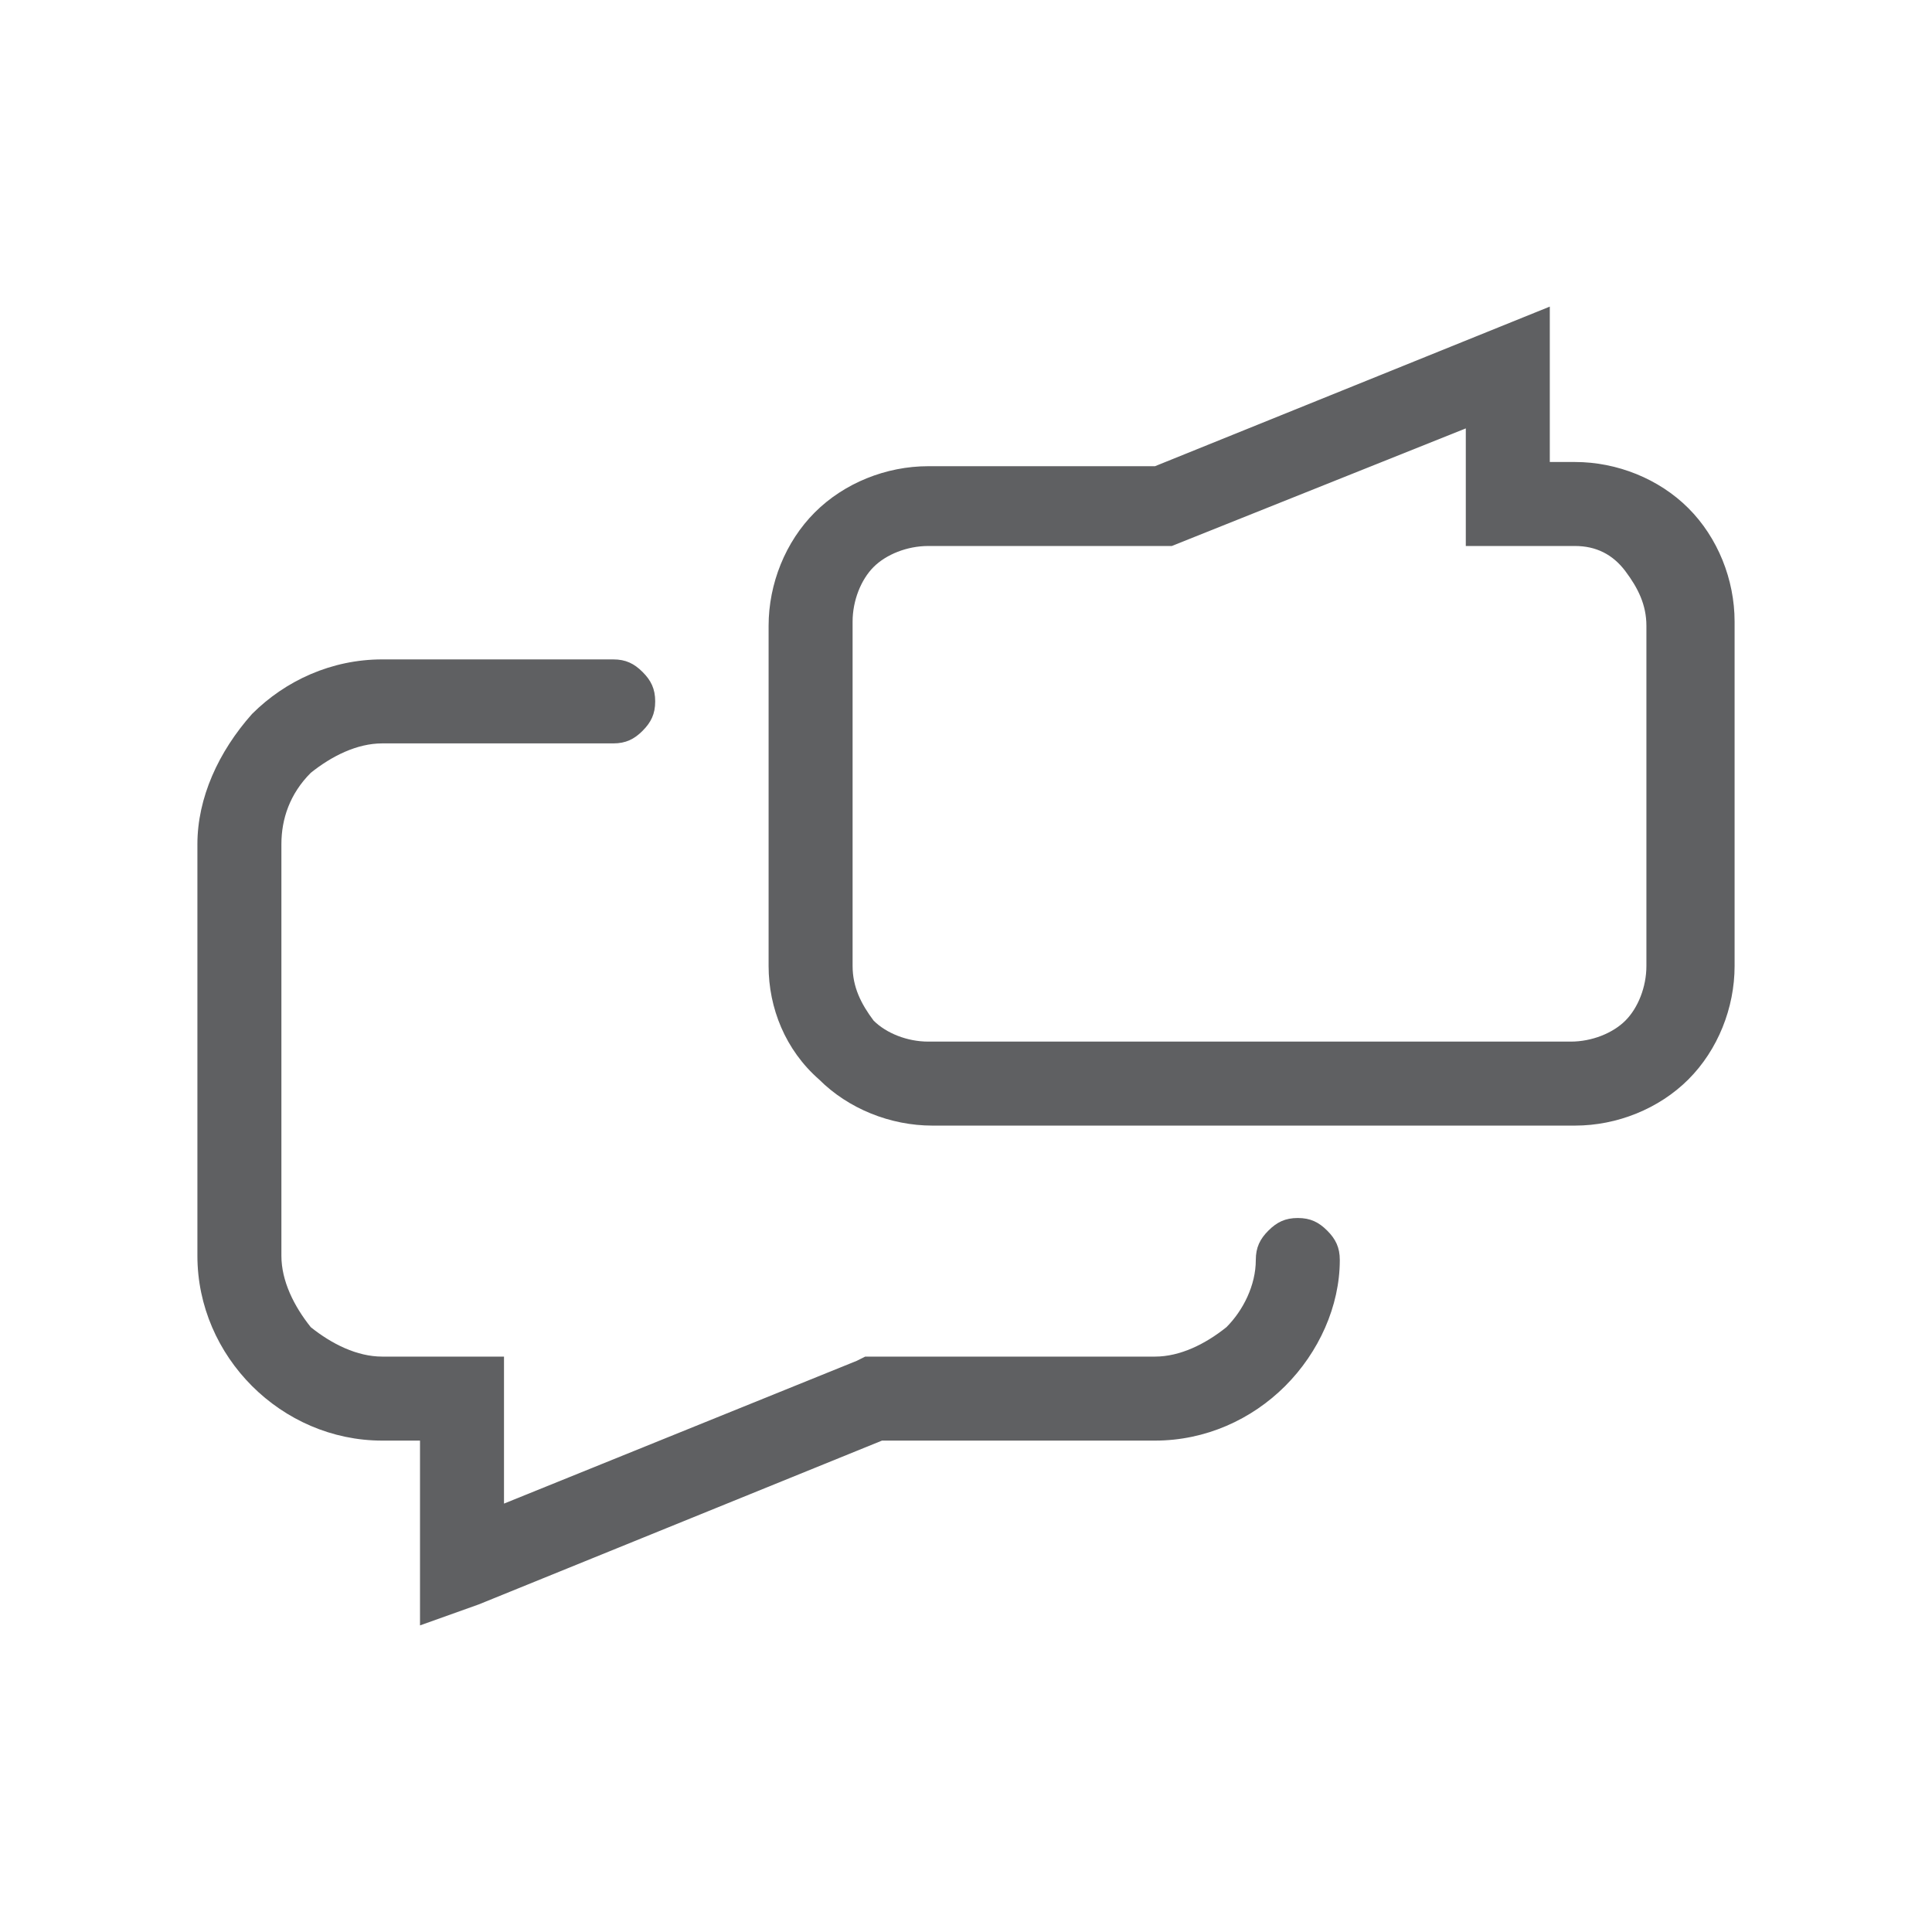
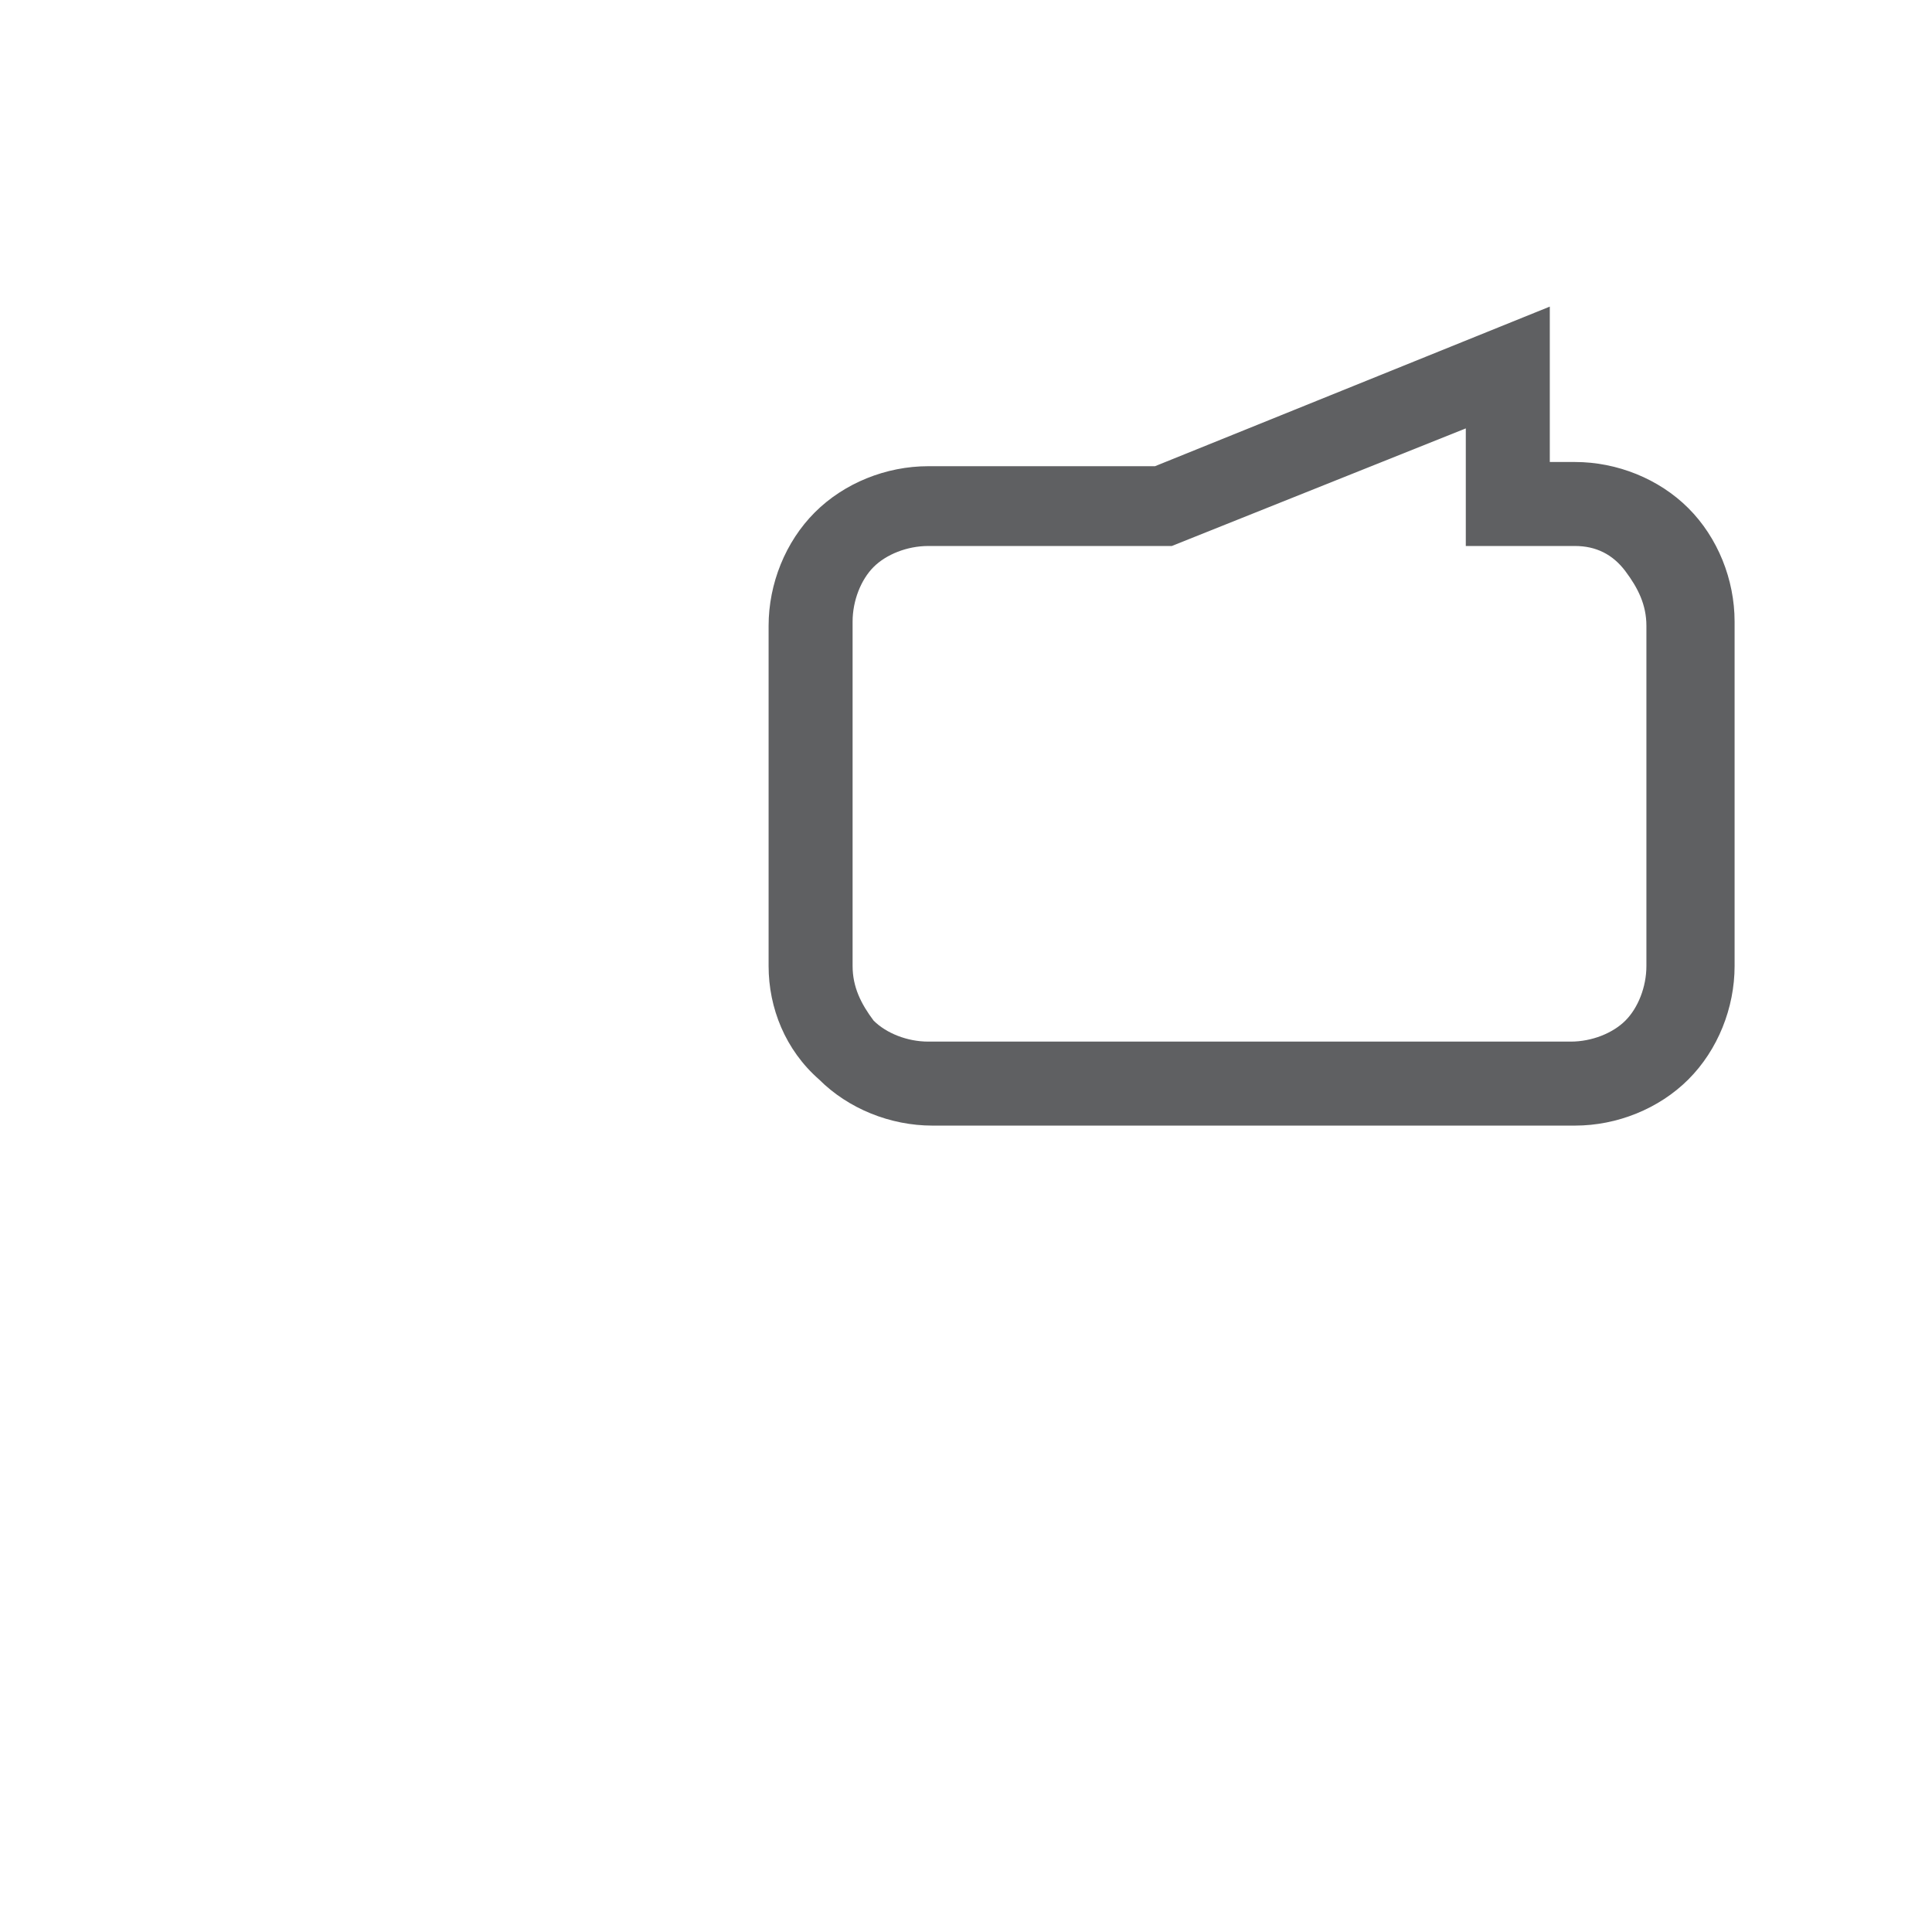
<svg xmlns="http://www.w3.org/2000/svg" version="1.1" id="Ebene_1" x="0" y="0" viewBox="0 0 46 46" xml:space="preserve">
  <style>.st0{fill-rule:evenodd;clip-rule:evenodd;fill:#5f6062}</style>
  <path class="st0" d="M36.9 7.3V11h.6c1 0 2 .4 2.7 1.1.7.7 1.1 1.7 1.1 2.7V23c0 1-.4 2-1.1 2.7-.7.7-1.7 1.1-2.7 1.1H22.2c-1 0-2-.4-2.7-1.1-.8-.7-1.2-1.7-1.2-2.7v-8.1c0-1 .4-2 1.1-2.7.7-.7 1.7-1.1 2.7-1.1h5.4l9.4-3.8zm-2 5.7v-2.8l-7 2.8h-5.8c-.5 0-1 .2-1.3.5-.3.3-.5.8-.5 1.3V23c0 .5.2.9.5 1.3.3.3.8.5 1.3.5h15.3c.5 0 1-.2 1.3-.5.3-.3.5-.8.5-1.3v-8.1c0-.5-.2-.9-.5-1.3s-.7-.6-1.2-.6h-2.6z" />
-   <path class="st0" d="M4.7 20.1c0-1.1.5-2.2 1.3-3.1.8-.8 1.9-1.3 3.1-1.3h5.5c.3 0 .5.1.7.3.2.2.3.4.3.7s-.1.5-.3.7c-.2.2-.4.3-.7.3H9.1c-.6 0-1.2.3-1.7.7-.5.5-.7 1.1-.7 1.7v9.8c0 .6.3 1.2.7 1.7.5.4 1.1.7 1.7.7H12v3.5l8.4-3.4.2-.1h6.9c.6 0 1.2-.3 1.7-.7.4-.4.7-1 .7-1.6 0-.3.1-.5.3-.7.2-.2.4-.3.7-.3.3 0 .5.1.7.3.2.2.3.4.3.7 0 1.1-.5 2.2-1.3 3-.8.8-1.9 1.3-3.1 1.3H21l-9.6 3.9-1.4.5v-4.4h-.9c-1.2 0-2.3-.5-3.1-1.3-.8-.8-1.3-1.9-1.3-3.1v-9.8z" />
</svg>